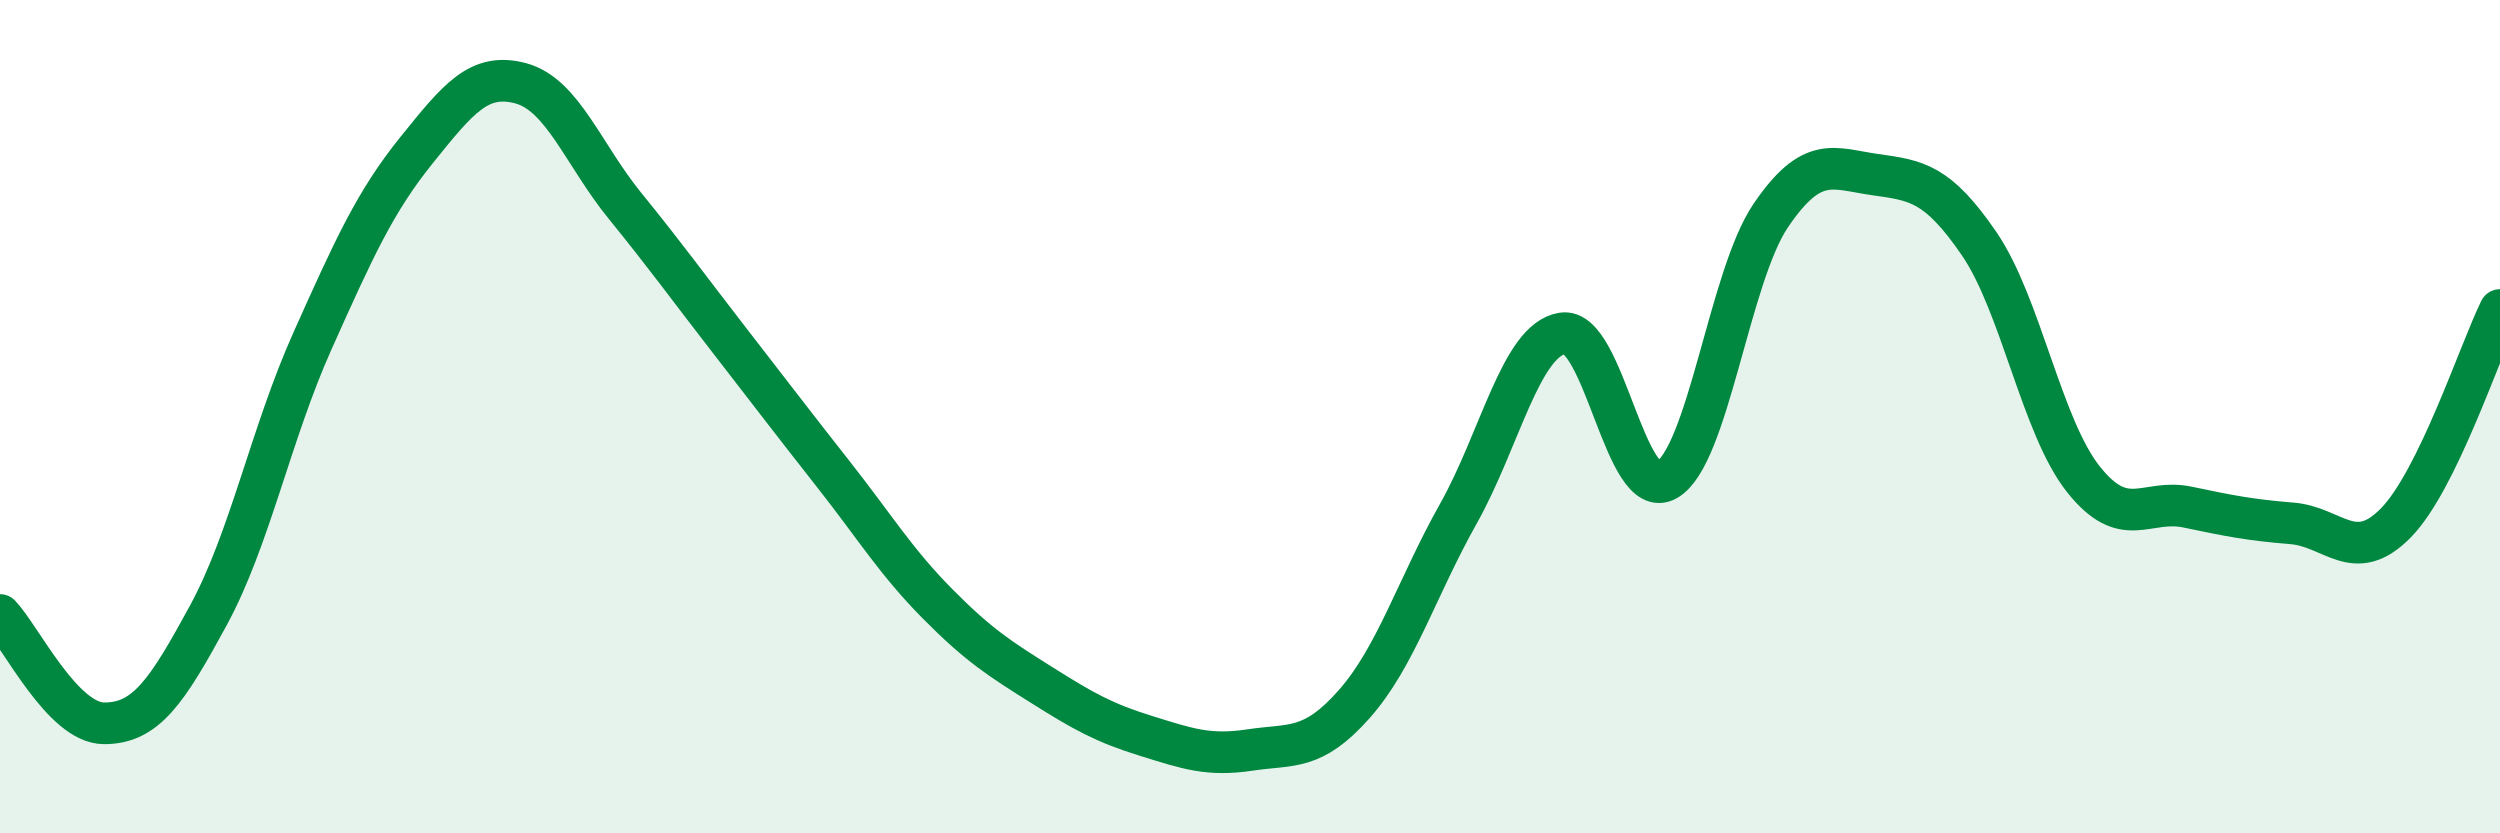
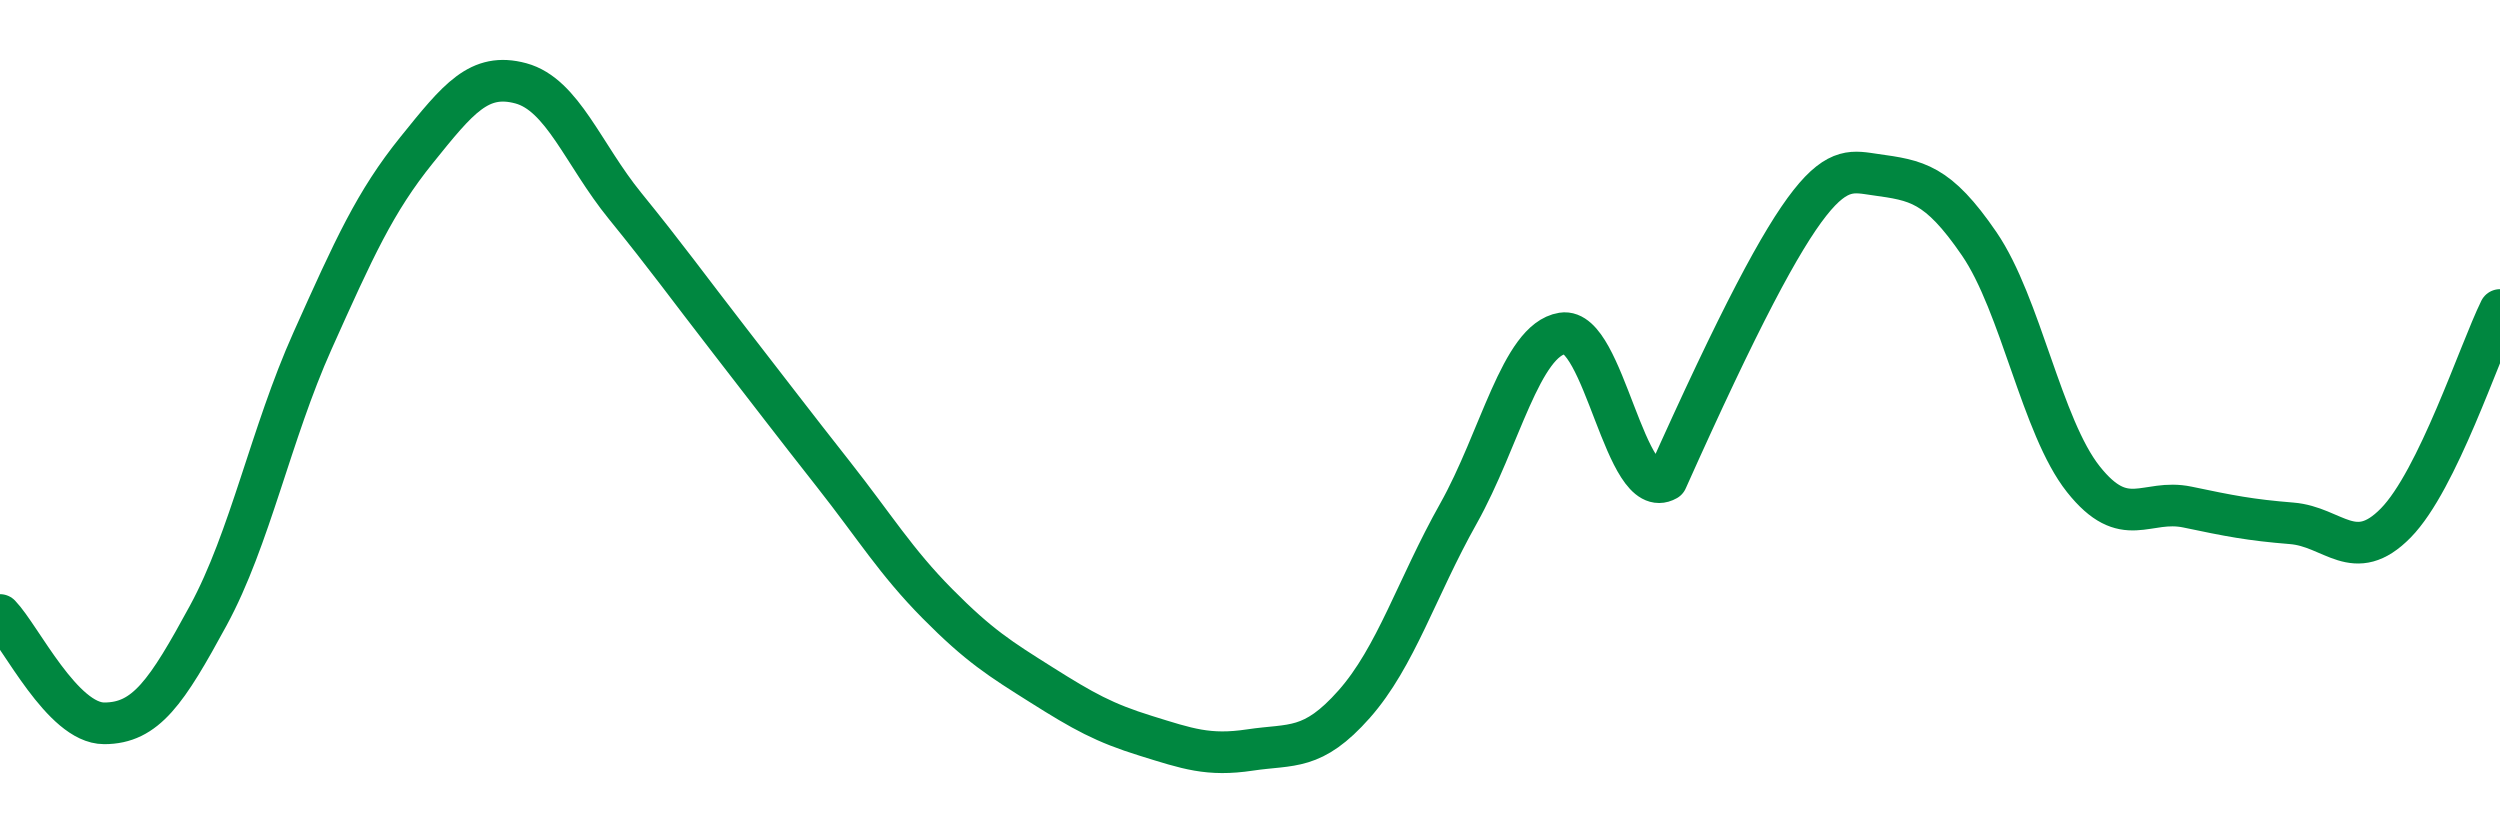
<svg xmlns="http://www.w3.org/2000/svg" width="60" height="20" viewBox="0 0 60 20">
-   <path d="M 0,14.76 C 0.5,15.28 1.5,17.36 2.5,17.36 C 3.5,17.36 4,16.61 5,14.77 C 6,12.93 6.5,10.41 7.5,8.18 C 8.5,5.95 9,4.84 10,3.6 C 11,2.36 11.5,1.73 12.5,2 C 13.5,2.27 14,3.71 15,4.94 C 16,6.17 16.5,6.87 17.5,8.16 C 18.5,9.45 19,10.11 20,11.38 C 21,12.65 21.5,13.48 22.5,14.49 C 23.5,15.5 24,15.81 25,16.44 C 26,17.07 26.5,17.35 27.5,17.66 C 28.5,17.97 29,18.15 30,18 C 31,17.85 31.5,18.03 32.5,16.9 C 33.5,15.77 34,14.11 35,12.33 C 36,10.55 36.5,8.16 37.5,8 C 38.5,7.84 39,12.09 40,11.52 C 41,10.95 41.5,6.64 42.5,5.17 C 43.5,3.7 44,4.05 45,4.19 C 46,4.33 46.5,4.39 47.5,5.85 C 48.5,7.31 49,10.24 50,11.5 C 51,12.76 51.5,11.96 52.5,12.17 C 53.5,12.38 54,12.48 55,12.56 C 56,12.64 56.5,13.57 57.5,12.55 C 58.5,11.53 59.5,8.46 60,7.44L60 20L0 20Z" fill="#008740" opacity="0.1" stroke-linecap="round" stroke-linejoin="round" />
-   <path d="M 0,14.76 C 0.5,15.28 1.5,17.36 2.5,17.36 C 3.5,17.36 4,16.61 5,14.77 C 6,12.93 6.5,10.41 7.5,8.18 C 8.5,5.95 9,4.84 10,3.6 C 11,2.36 11.5,1.73 12.5,2 C 13.5,2.27 14,3.71 15,4.94 C 16,6.17 16.5,6.87 17.5,8.16 C 18.5,9.45 19,10.11 20,11.38 C 21,12.65 21.5,13.48 22.5,14.49 C 23.5,15.5 24,15.81 25,16.44 C 26,17.07 26.5,17.35 27.5,17.66 C 28.5,17.97 29,18.15 30,18 C 31,17.85 31.5,18.03 32.5,16.9 C 33.5,15.77 34,14.11 35,12.33 C 36,10.55 36.5,8.16 37.5,8 C 38.5,7.84 39,12.09 40,11.52 C 41,10.95 41.5,6.64 42.5,5.17 C 43.5,3.7 44,4.05 45,4.19 C 46,4.33 46.5,4.39 47.5,5.85 C 48.5,7.31 49,10.24 50,11.5 C 51,12.76 51.5,11.96 52.5,12.17 C 53.5,12.38 54,12.48 55,12.56 C 56,12.64 56.5,13.57 57.5,12.55 C 58.5,11.53 59.5,8.46 60,7.44" stroke="#008740" stroke-width="1" fill="none" stroke-linecap="round" stroke-linejoin="round" />
+   <path d="M 0,14.76 C 0.5,15.28 1.5,17.36 2.5,17.36 C 3.5,17.36 4,16.61 5,14.77 C 6,12.93 6.5,10.41 7.5,8.18 C 8.5,5.95 9,4.84 10,3.6 C 11,2.36 11.5,1.73 12.5,2 C 13.5,2.27 14,3.71 15,4.94 C 16,6.17 16.5,6.87 17.5,8.16 C 18.5,9.45 19,10.11 20,11.38 C 21,12.65 21.5,13.48 22.5,14.49 C 23.5,15.5 24,15.81 25,16.44 C 26,17.07 26.5,17.35 27.5,17.66 C 28.5,17.97 29,18.15 30,18 C 31,17.85 31.5,18.03 32.5,16.9 C 33.5,15.77 34,14.11 35,12.33 C 36,10.55 36.5,8.16 37.5,8 C 38.5,7.84 39,12.09 40,11.52 C 43.5,3.7 44,4.05 45,4.19 C 46,4.33 46.5,4.39 47.5,5.85 C 48.5,7.31 49,10.24 50,11.5 C 51,12.76 51.5,11.96 52.5,12.17 C 53.5,12.38 54,12.48 55,12.56 C 56,12.64 56.5,13.57 57.5,12.55 C 58.5,11.53 59.5,8.46 60,7.44" stroke="#008740" stroke-width="1" fill="none" stroke-linecap="round" stroke-linejoin="round" />
</svg>